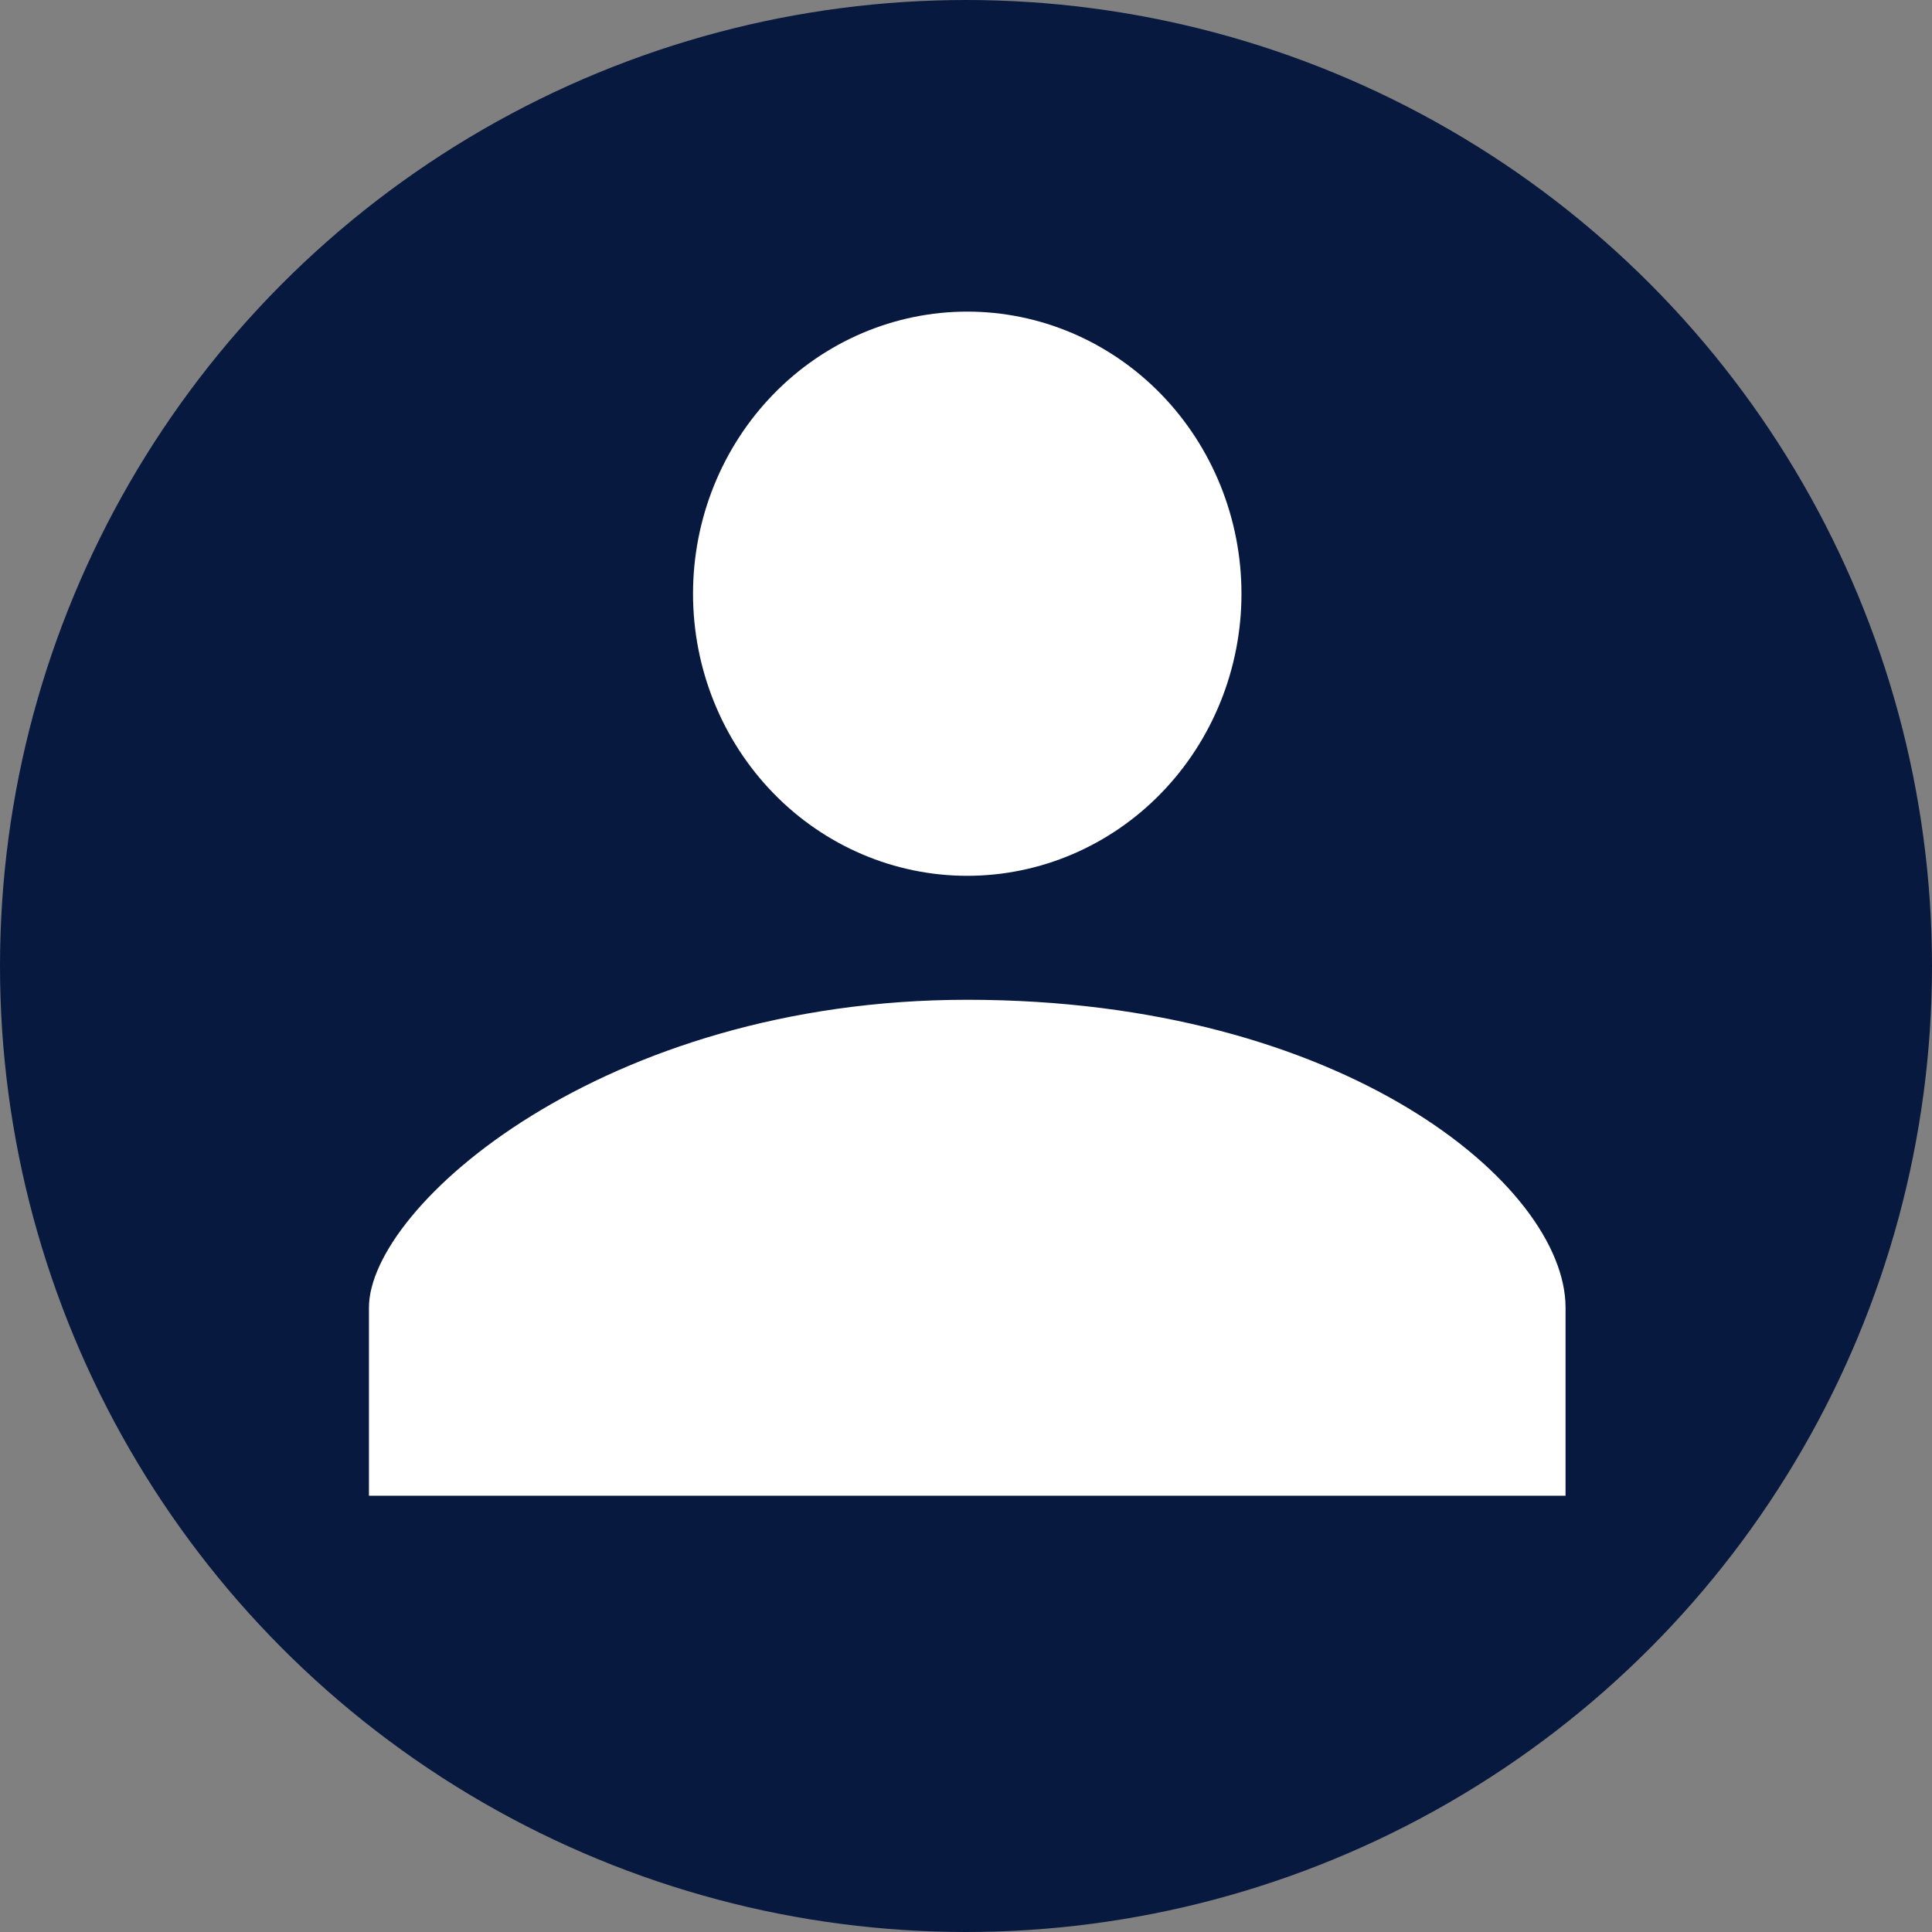
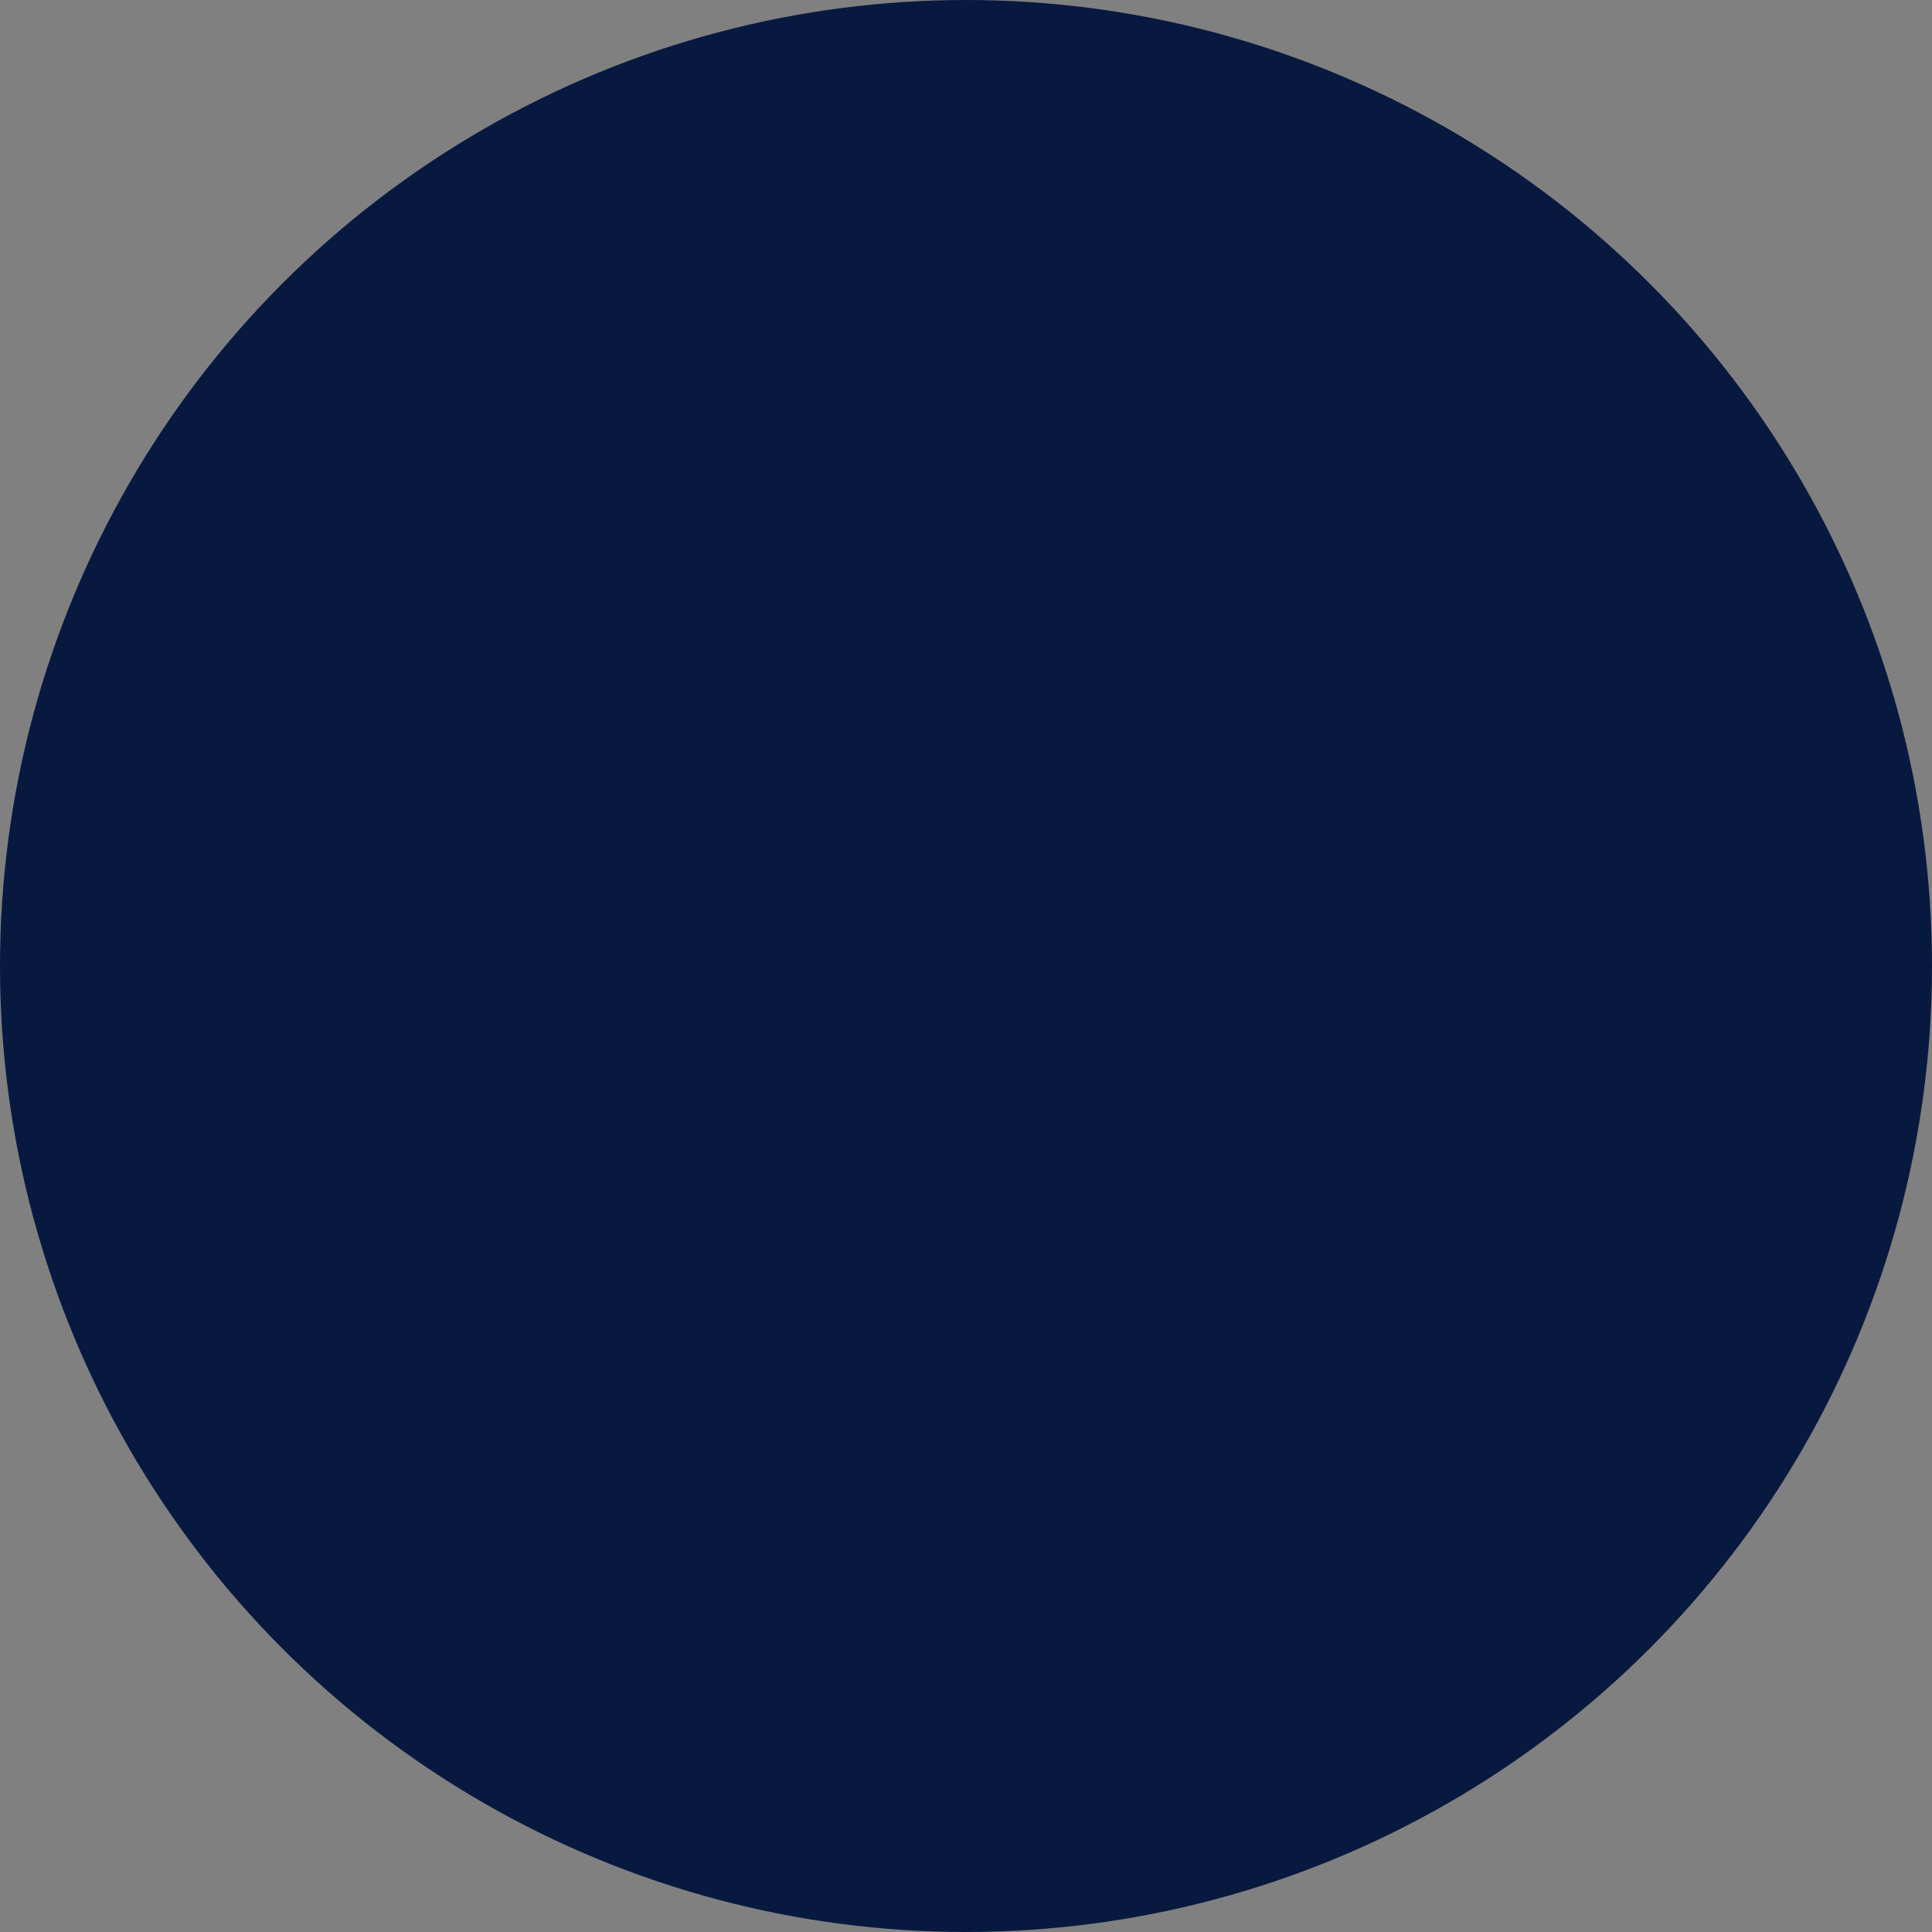
<svg xmlns="http://www.w3.org/2000/svg" width="31" height="31" viewBox="0 0 31 31" fill="none">
  <rect x="0" y="0" width="31" height="31" fill="#808080" stroke="none" />
  <circle cx="15.5" cy="15.5" r="15.5" fill="#081940" />
-   <path d="M15.52 14.053C16.687 14.053 17.806 13.576 18.631 12.727C19.456 11.879 19.92 10.727 19.92 9.527C19.92 8.326 19.456 7.175 18.631 6.326C17.806 5.477 16.687 5 15.52 5C14.353 5 13.234 5.477 12.409 6.326C11.584 7.175 11.12 8.326 11.12 9.527C11.12 10.727 11.584 11.879 12.409 12.727C13.234 13.576 14.353 14.053 15.52 14.053ZM15.52 16.042C9.67 16.042 5.92 19.363 5.92 20.98V24H25.12V20.98C25.12 19.025 21.57 16.042 15.52 16.042Z" fill="white" />
</svg>